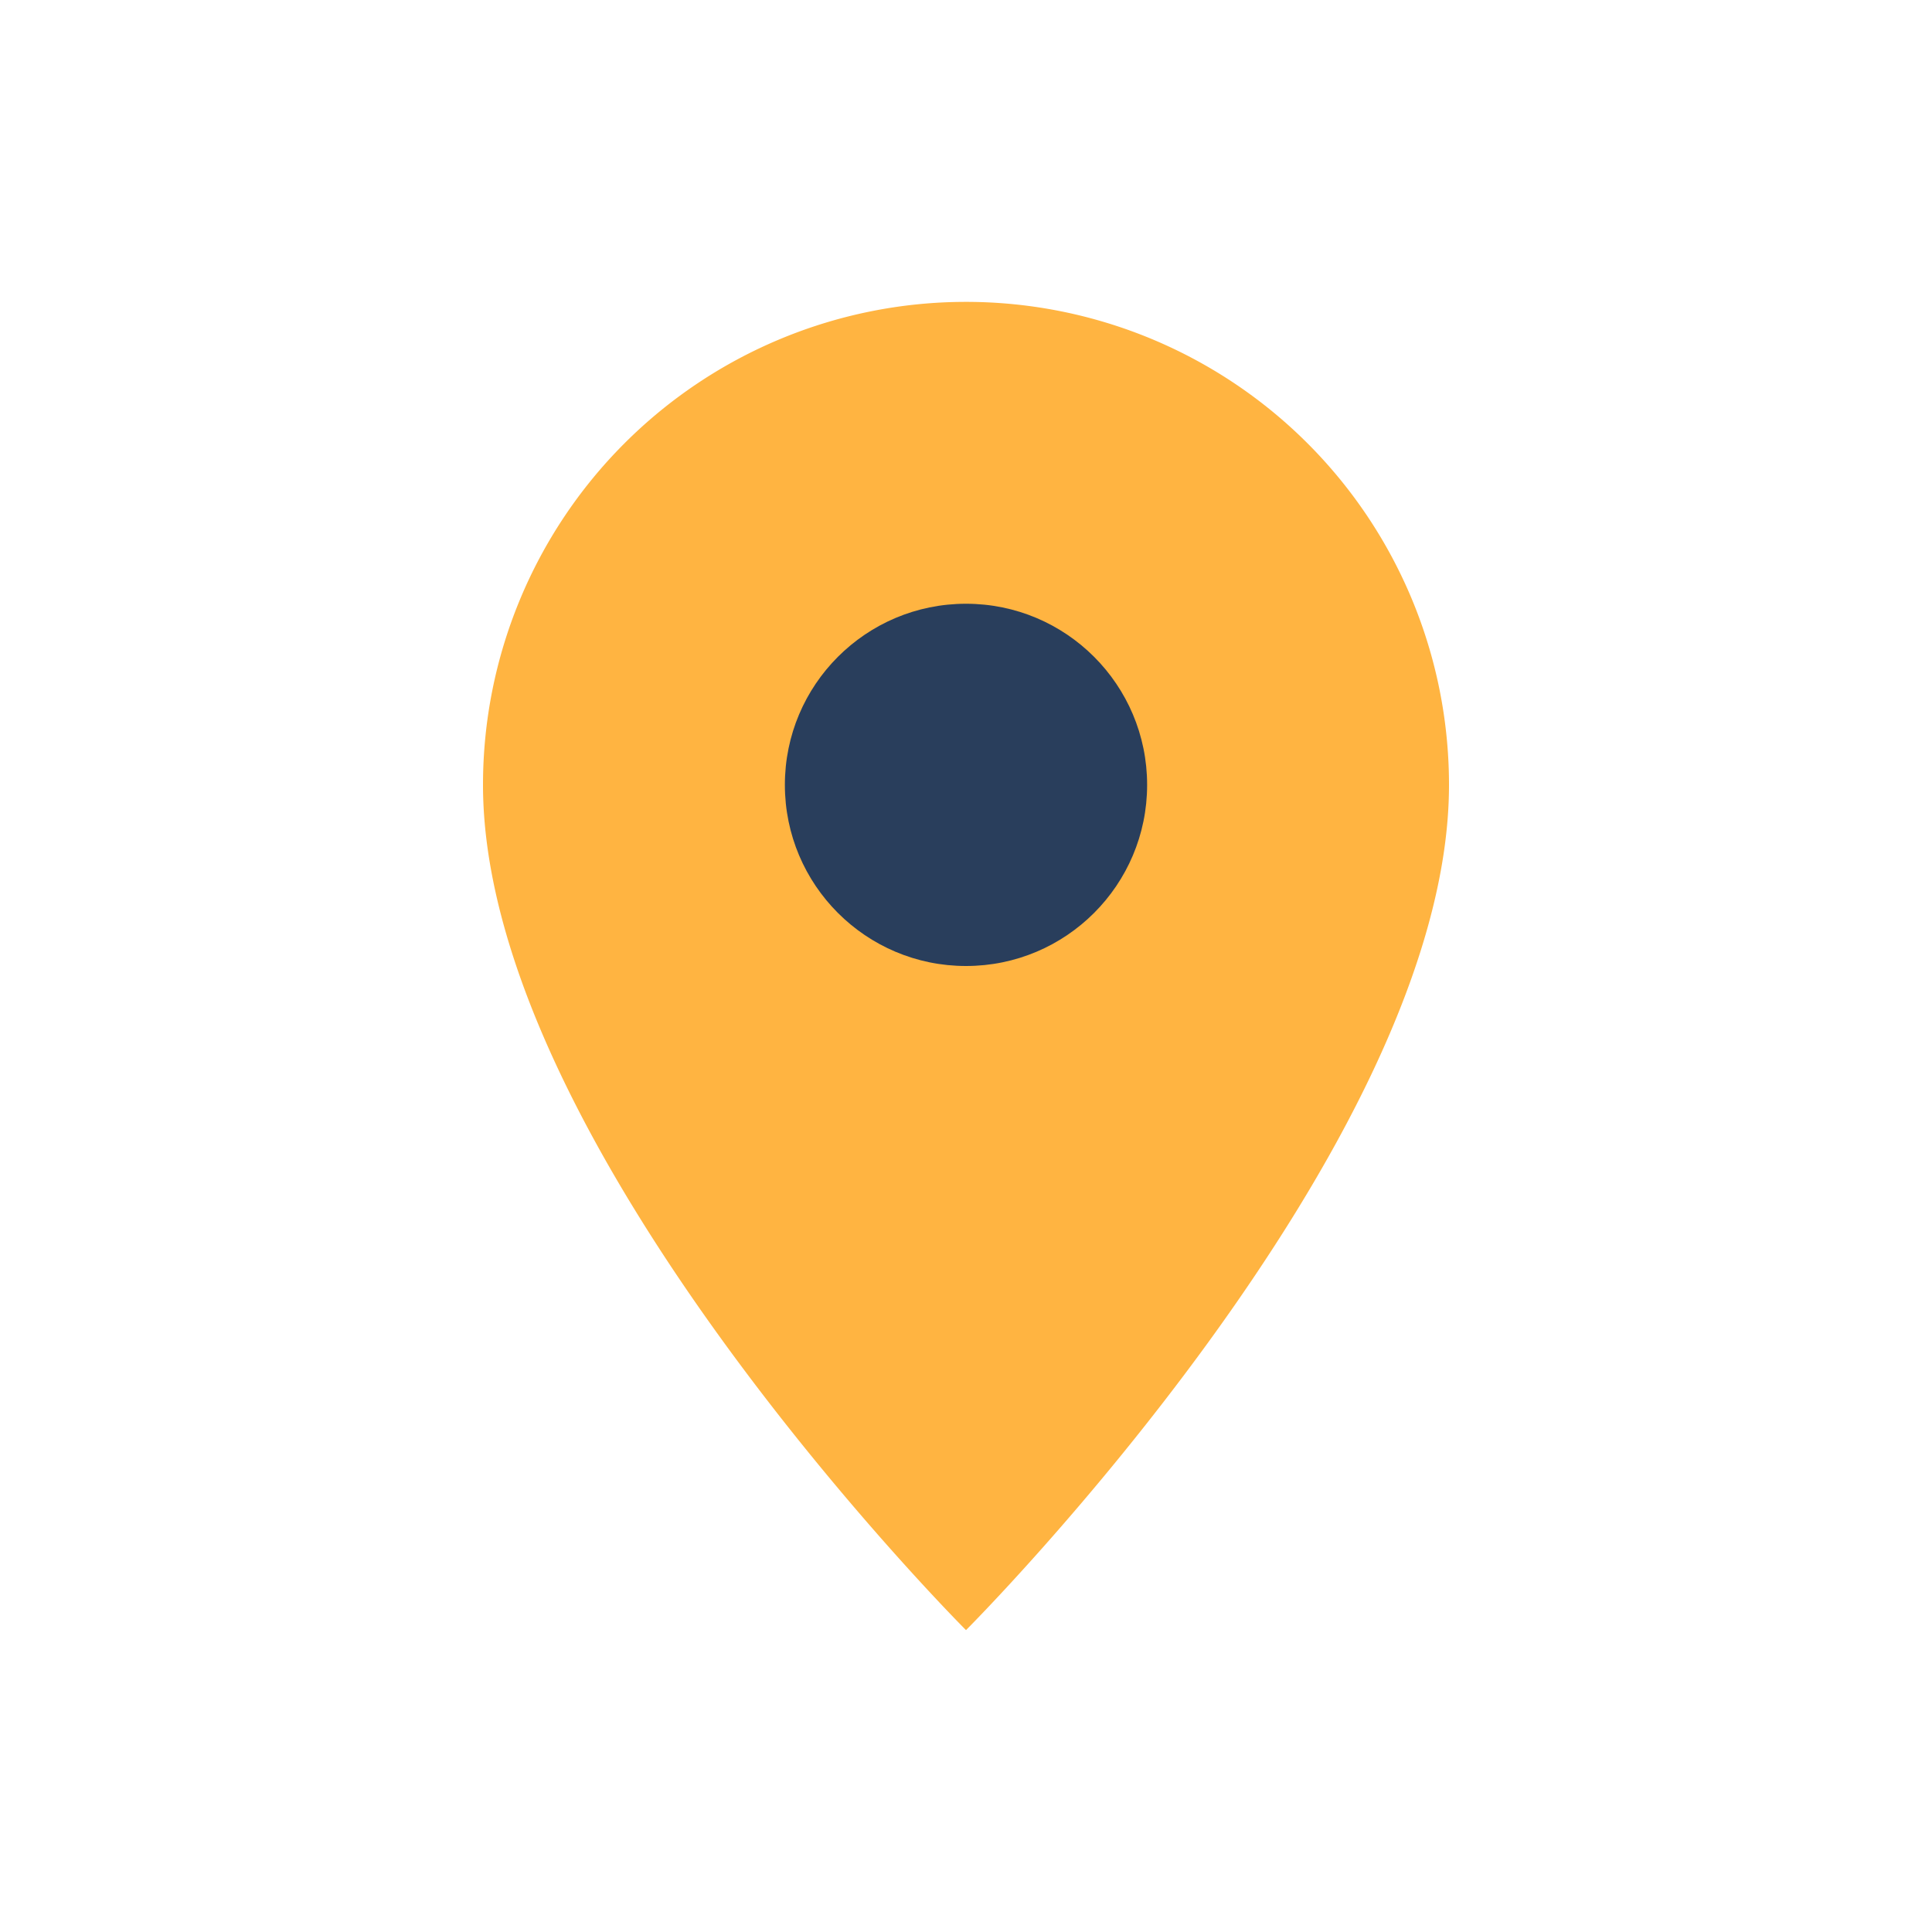
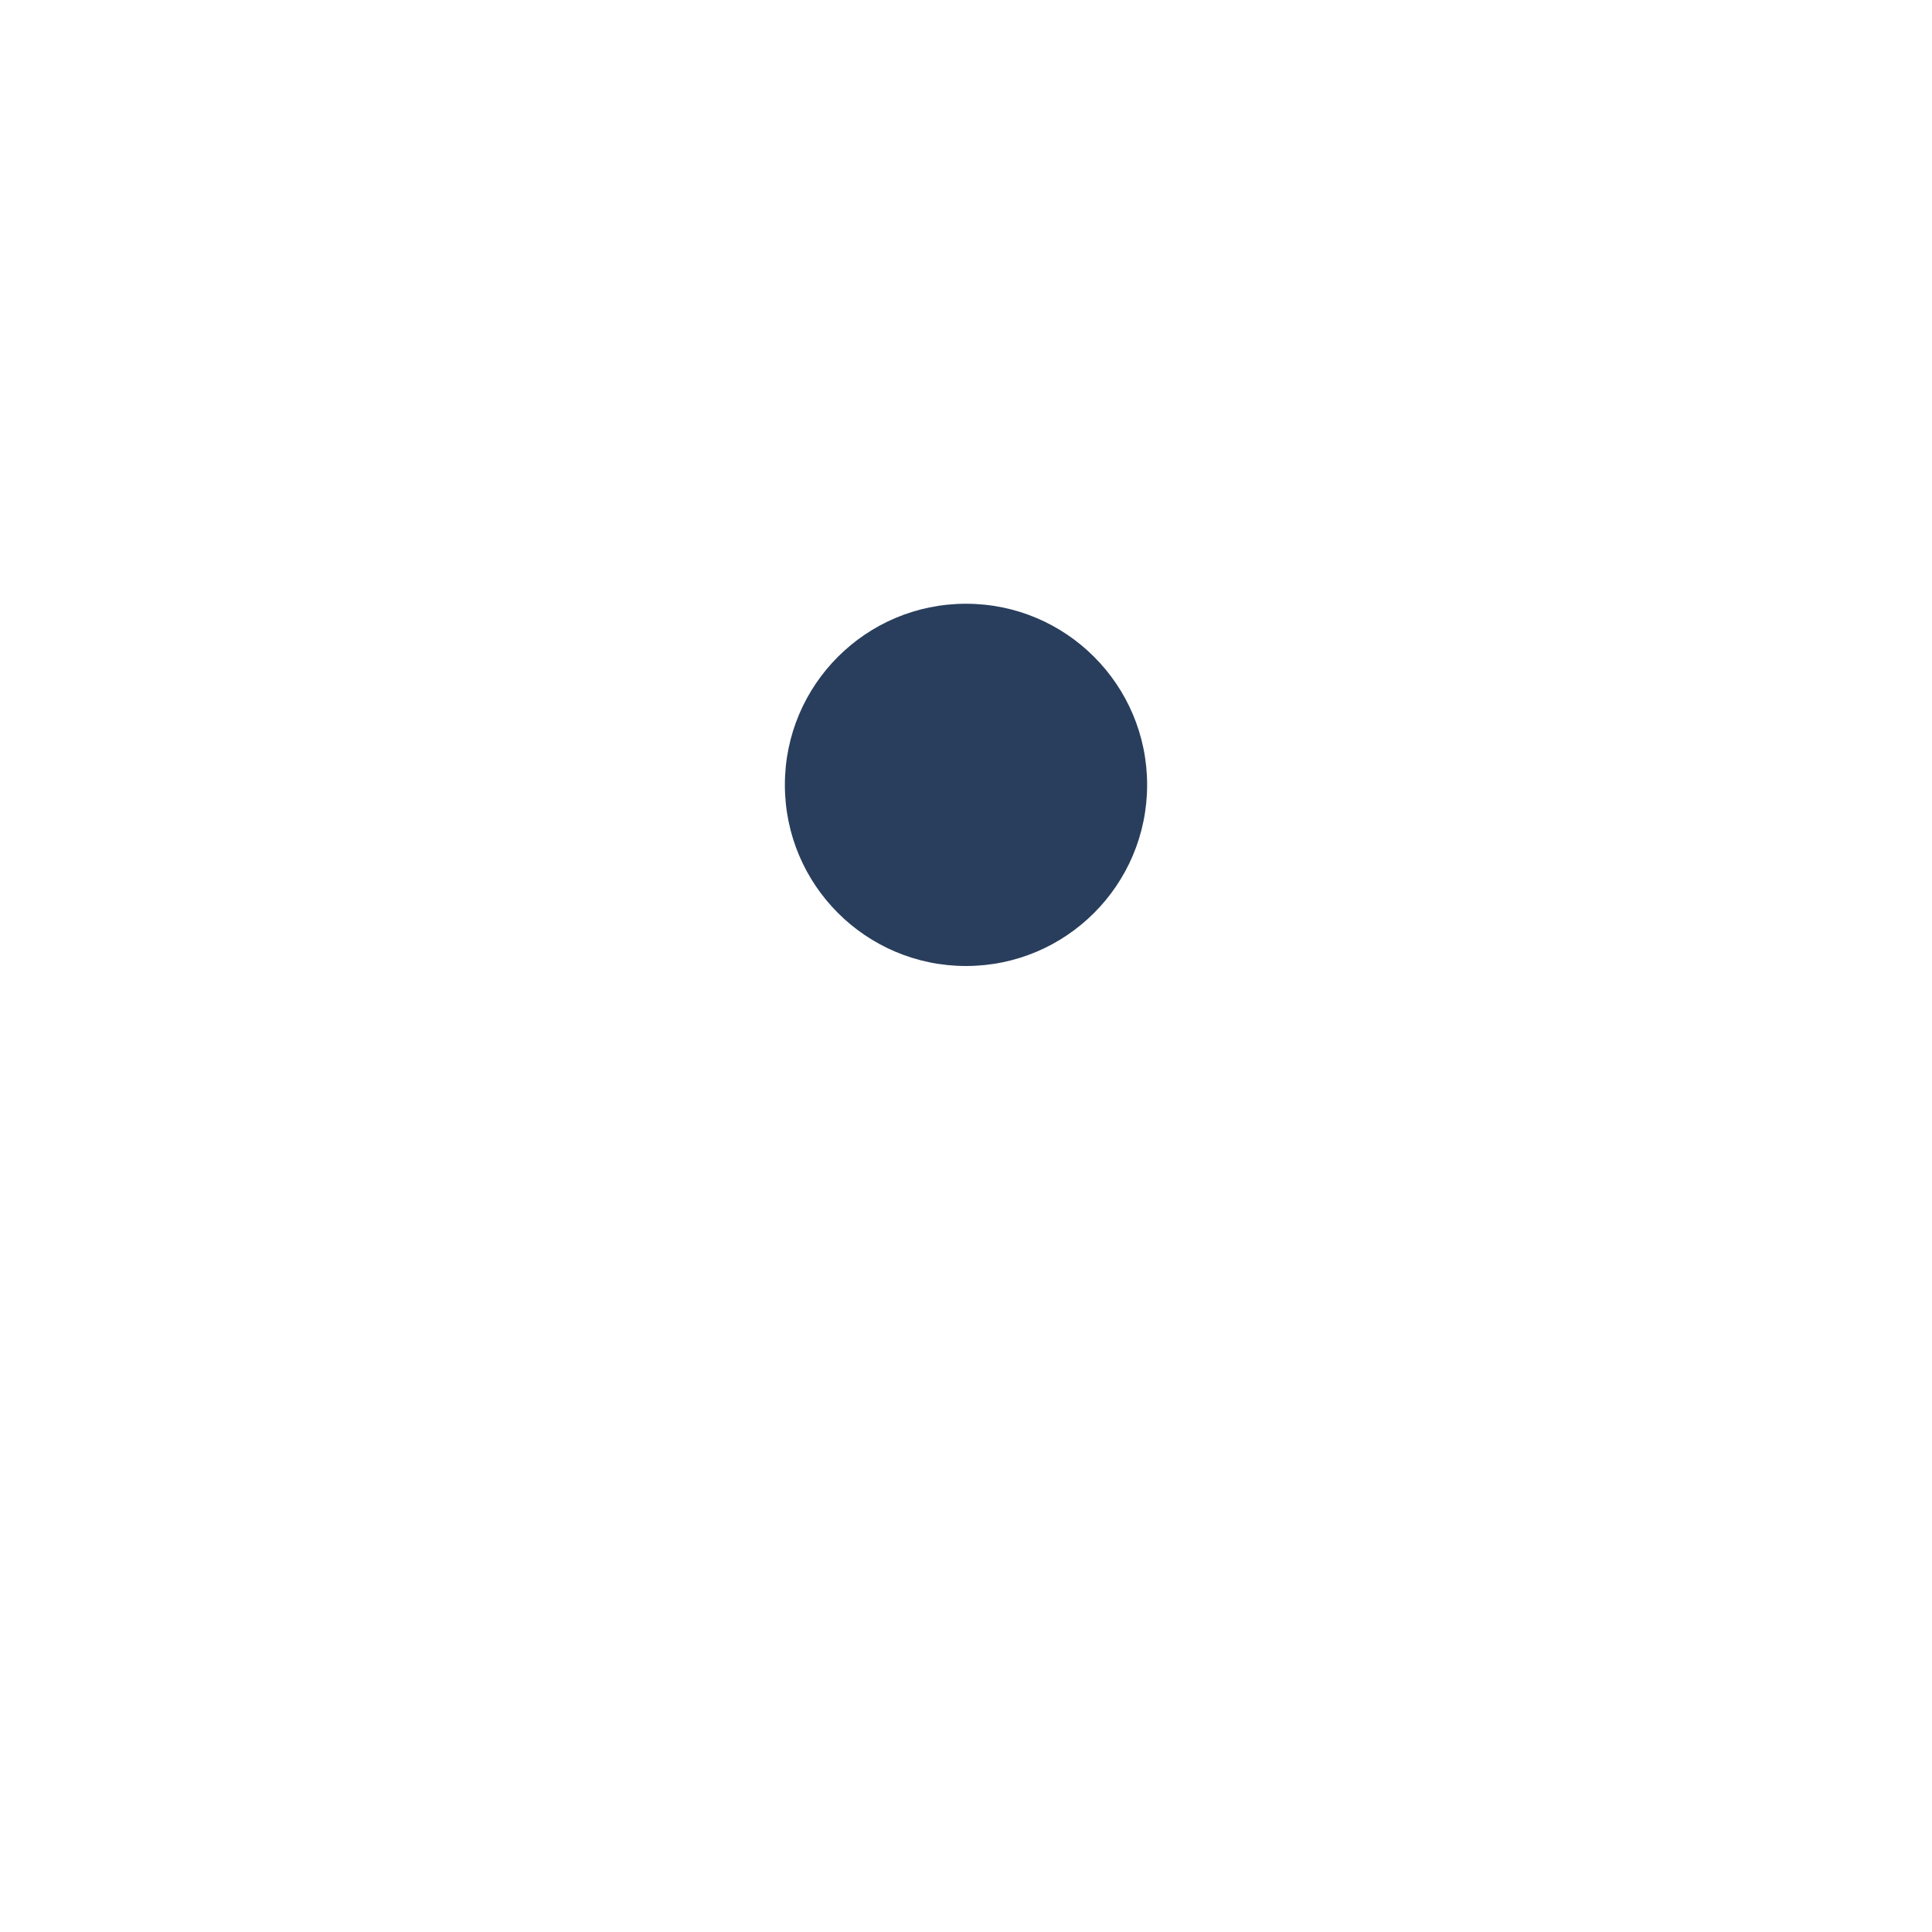
<svg xmlns="http://www.w3.org/2000/svg" width="32" height="32" viewBox="0 0 32 32">
-   <path d="M16 5a8 8 0 0 1 8 8c0 6-8 14-8 14S8 19 8 13a8 8 0 0 1 8-8z" fill="#FFB441" />
  <circle cx="16" cy="13" r="3" fill="#293E5C" />
</svg>